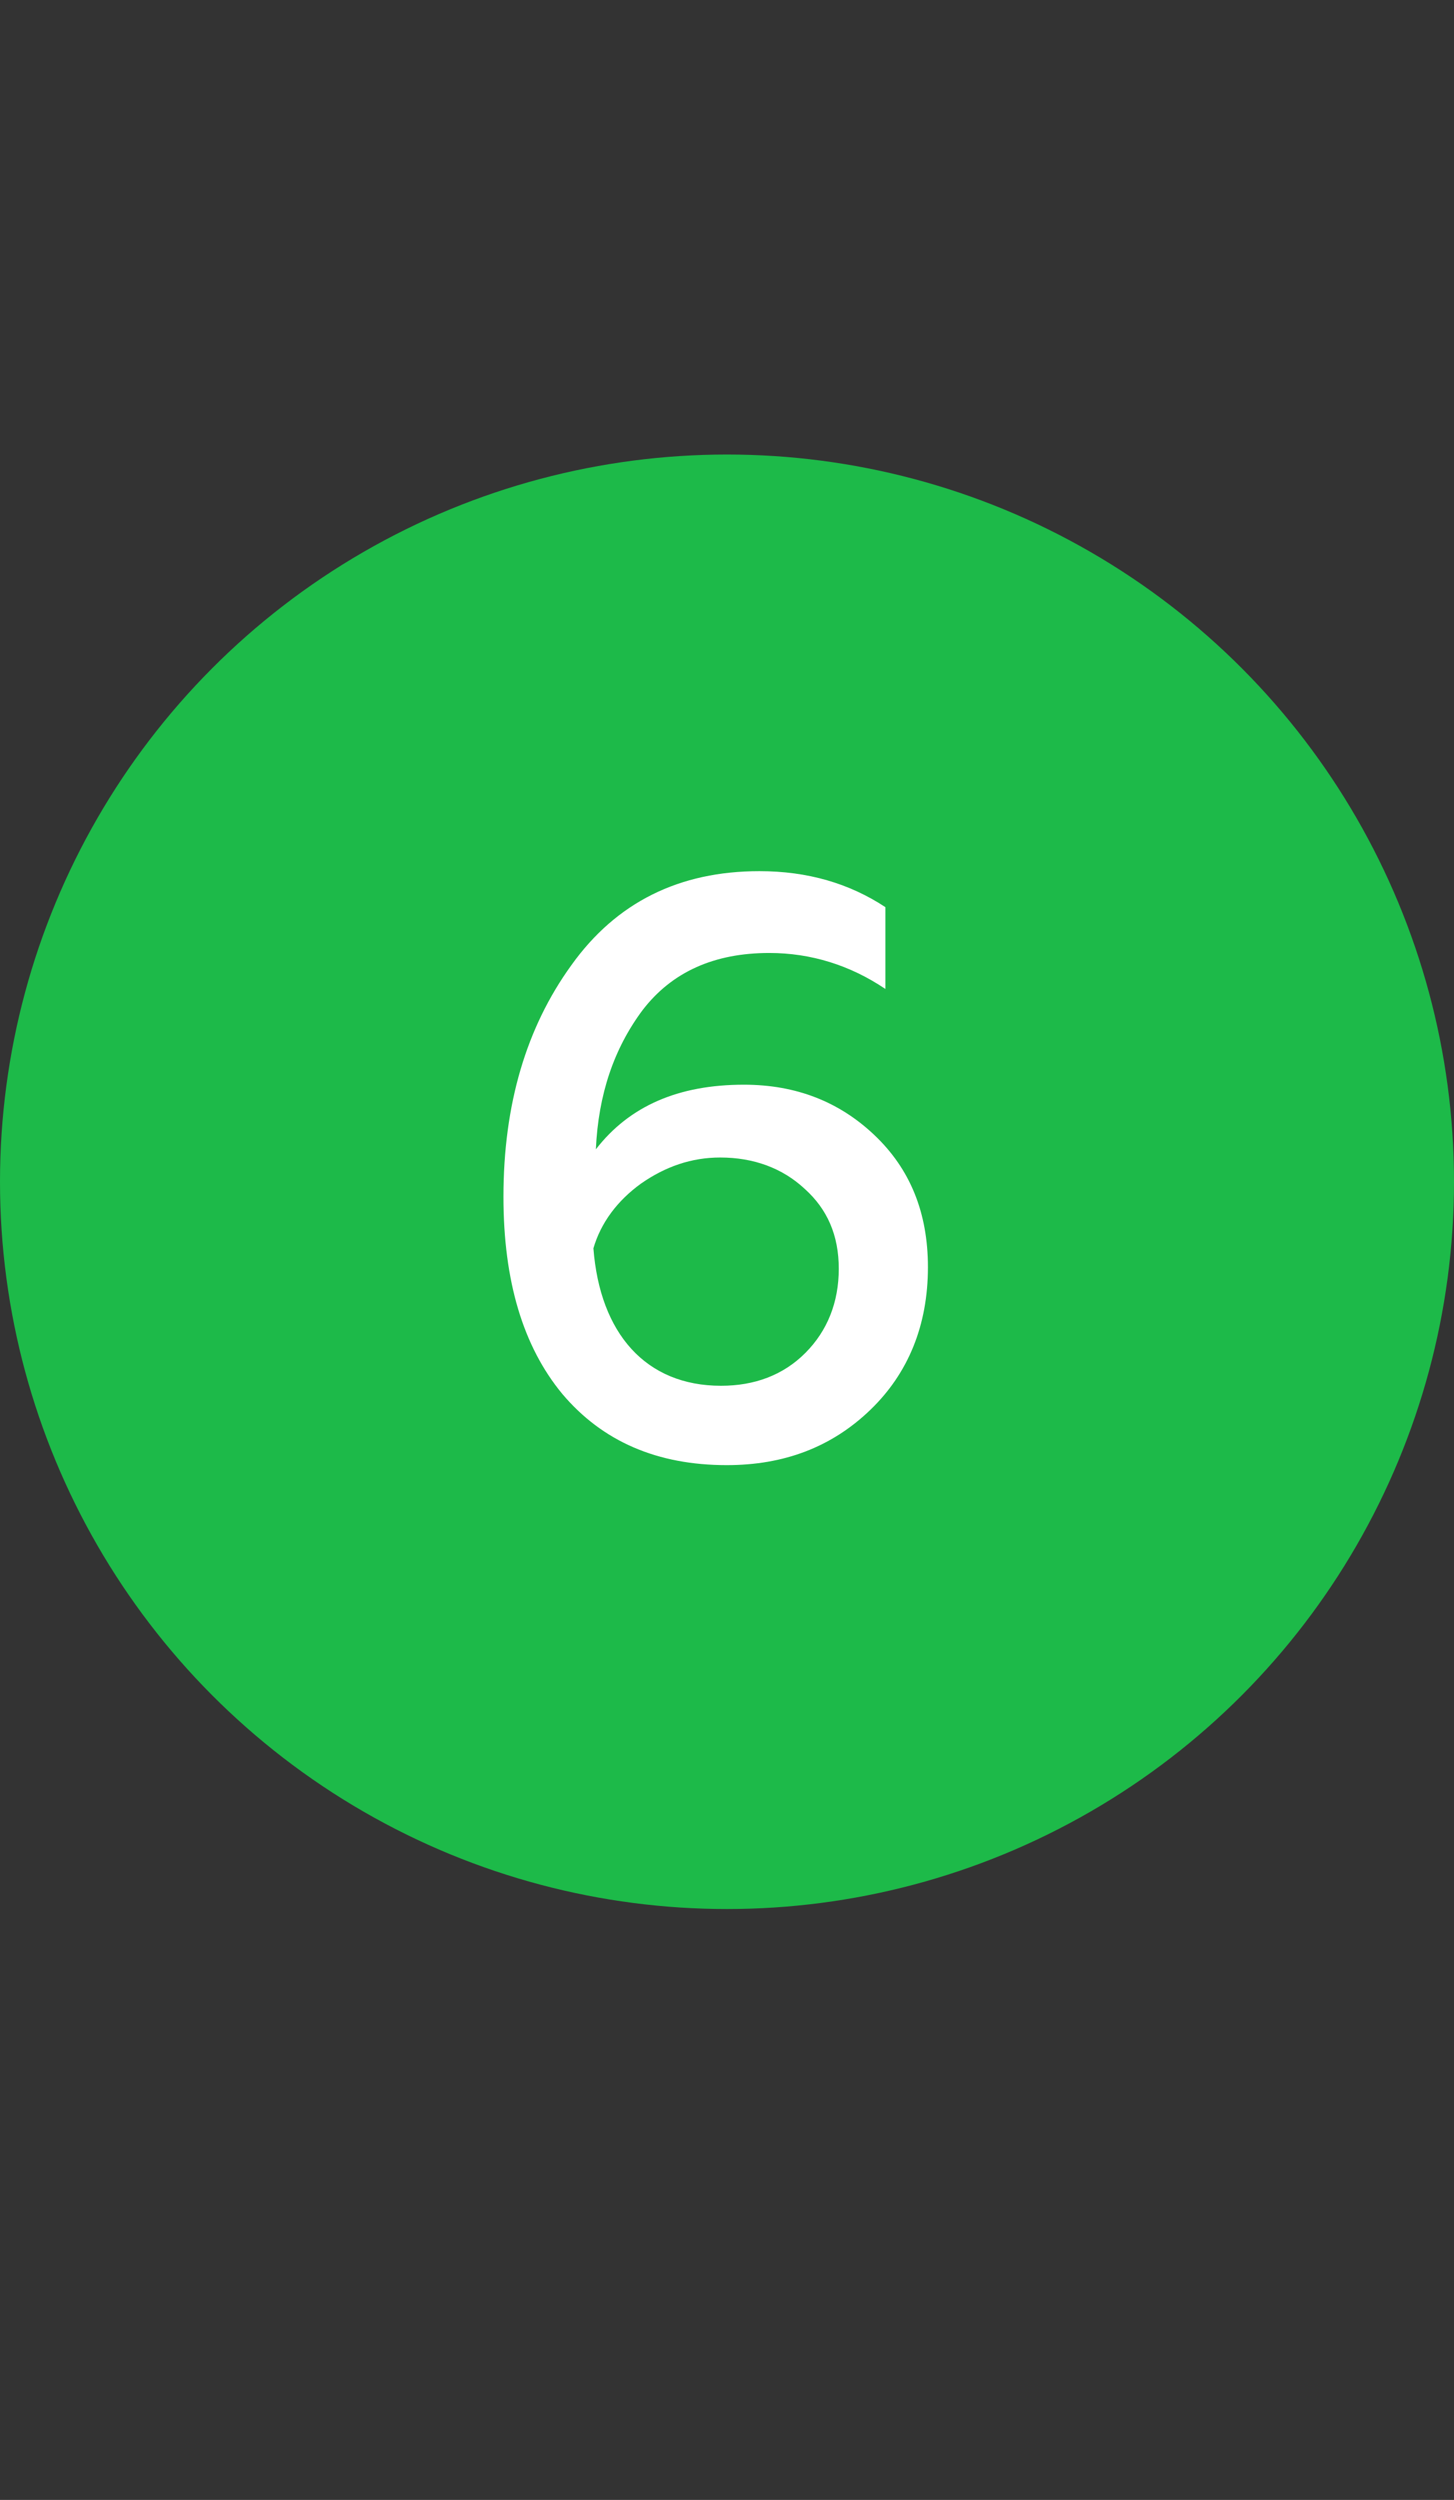
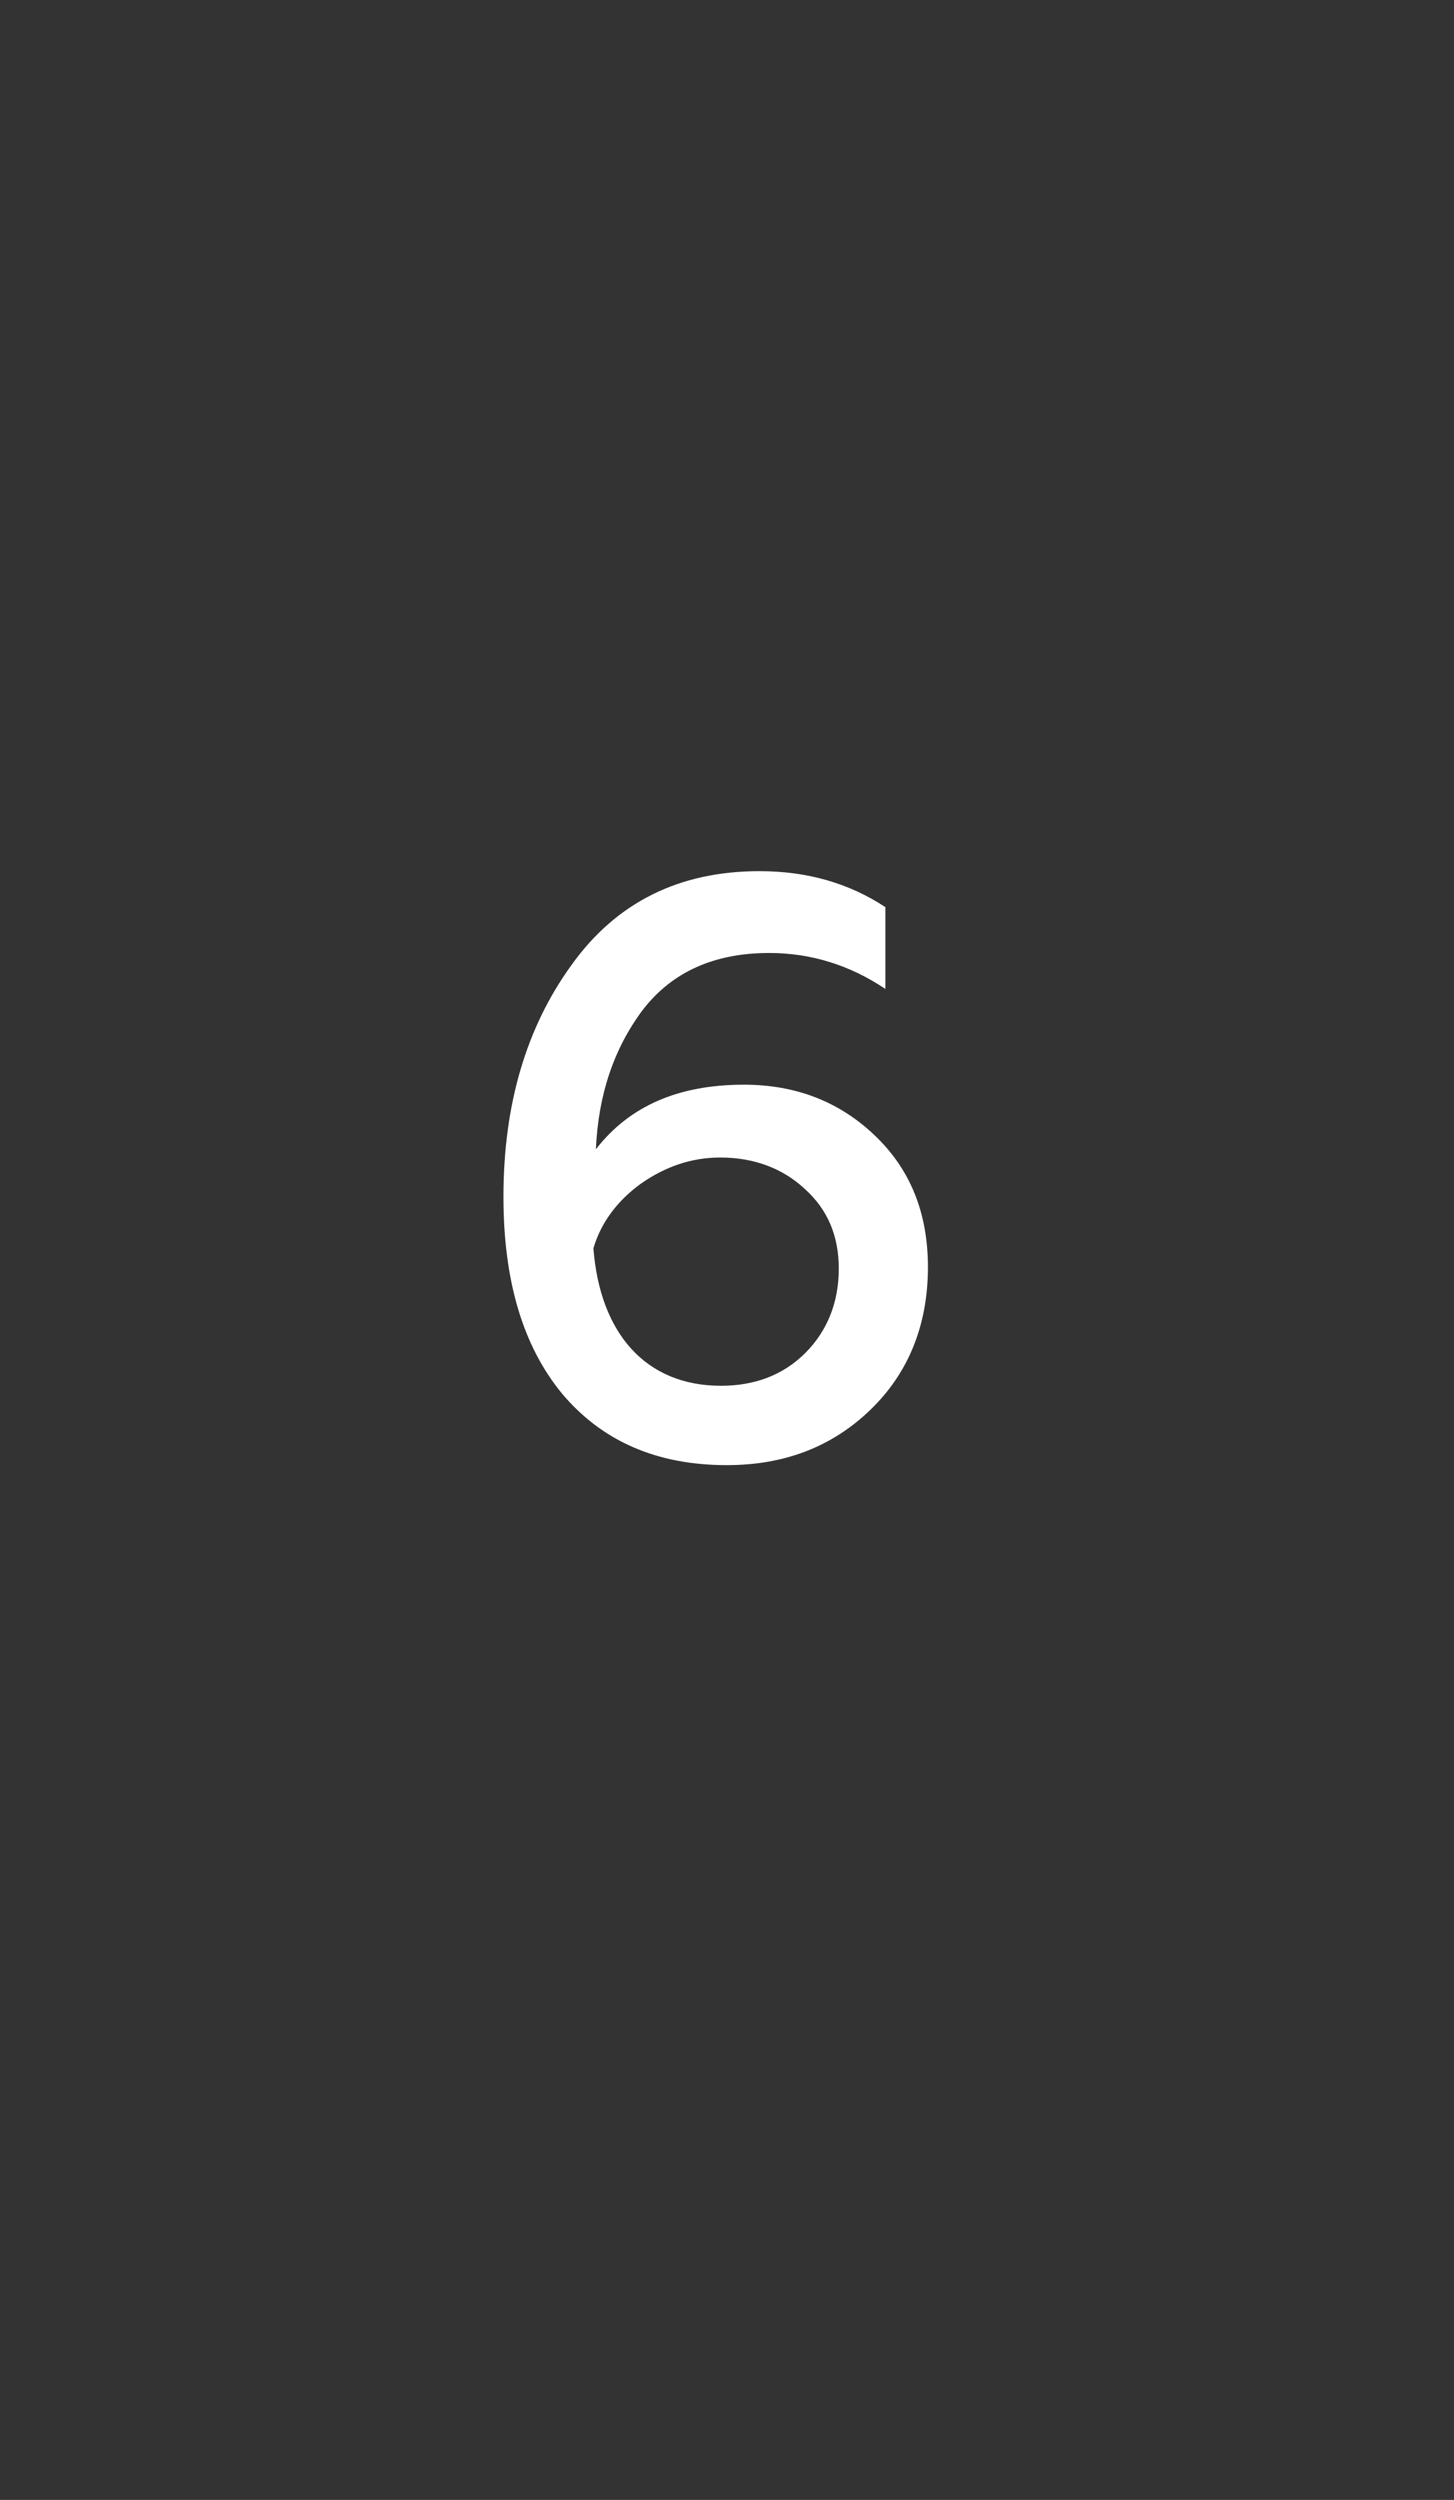
<svg xmlns="http://www.w3.org/2000/svg" width="32" height="55" viewBox="0 0 32 55" fill="none">
  <rect x="0" y="0" width="32" height="55" fill="#333333" stroke="none" />
-   <circle cx="16" cy="26" r="16" fill="#1DBA49" />
  <path d="M15.994 32.234C17.254 32.234 18.298 31.838 19.144 31.028C19.99 30.218 20.422 29.156 20.422 27.878C20.422 26.672 20.026 25.718 19.252 24.98C18.478 24.242 17.524 23.864 16.372 23.864C14.932 23.864 13.852 24.332 13.114 25.286C13.168 24.08 13.51 23.072 14.14 22.226C14.788 21.38 15.724 20.966 16.93 20.966C17.848 20.966 18.712 21.236 19.486 21.758V19.958C18.694 19.436 17.776 19.166 16.714 19.166C14.95 19.166 13.564 19.85 12.574 21.236C11.584 22.604 11.08 24.296 11.08 26.33C11.08 28.184 11.512 29.624 12.376 30.668C13.258 31.712 14.464 32.234 15.994 32.234ZM15.868 30.488C14.212 30.488 13.204 29.336 13.06 27.464C13.222 26.906 13.582 26.42 14.104 26.042C14.644 25.664 15.22 25.466 15.85 25.466C16.588 25.466 17.218 25.7 17.704 26.15C18.208 26.6 18.46 27.176 18.46 27.914C18.46 28.652 18.208 29.282 17.722 29.768C17.236 30.254 16.606 30.488 15.868 30.488Z" fill="white" />
</svg>